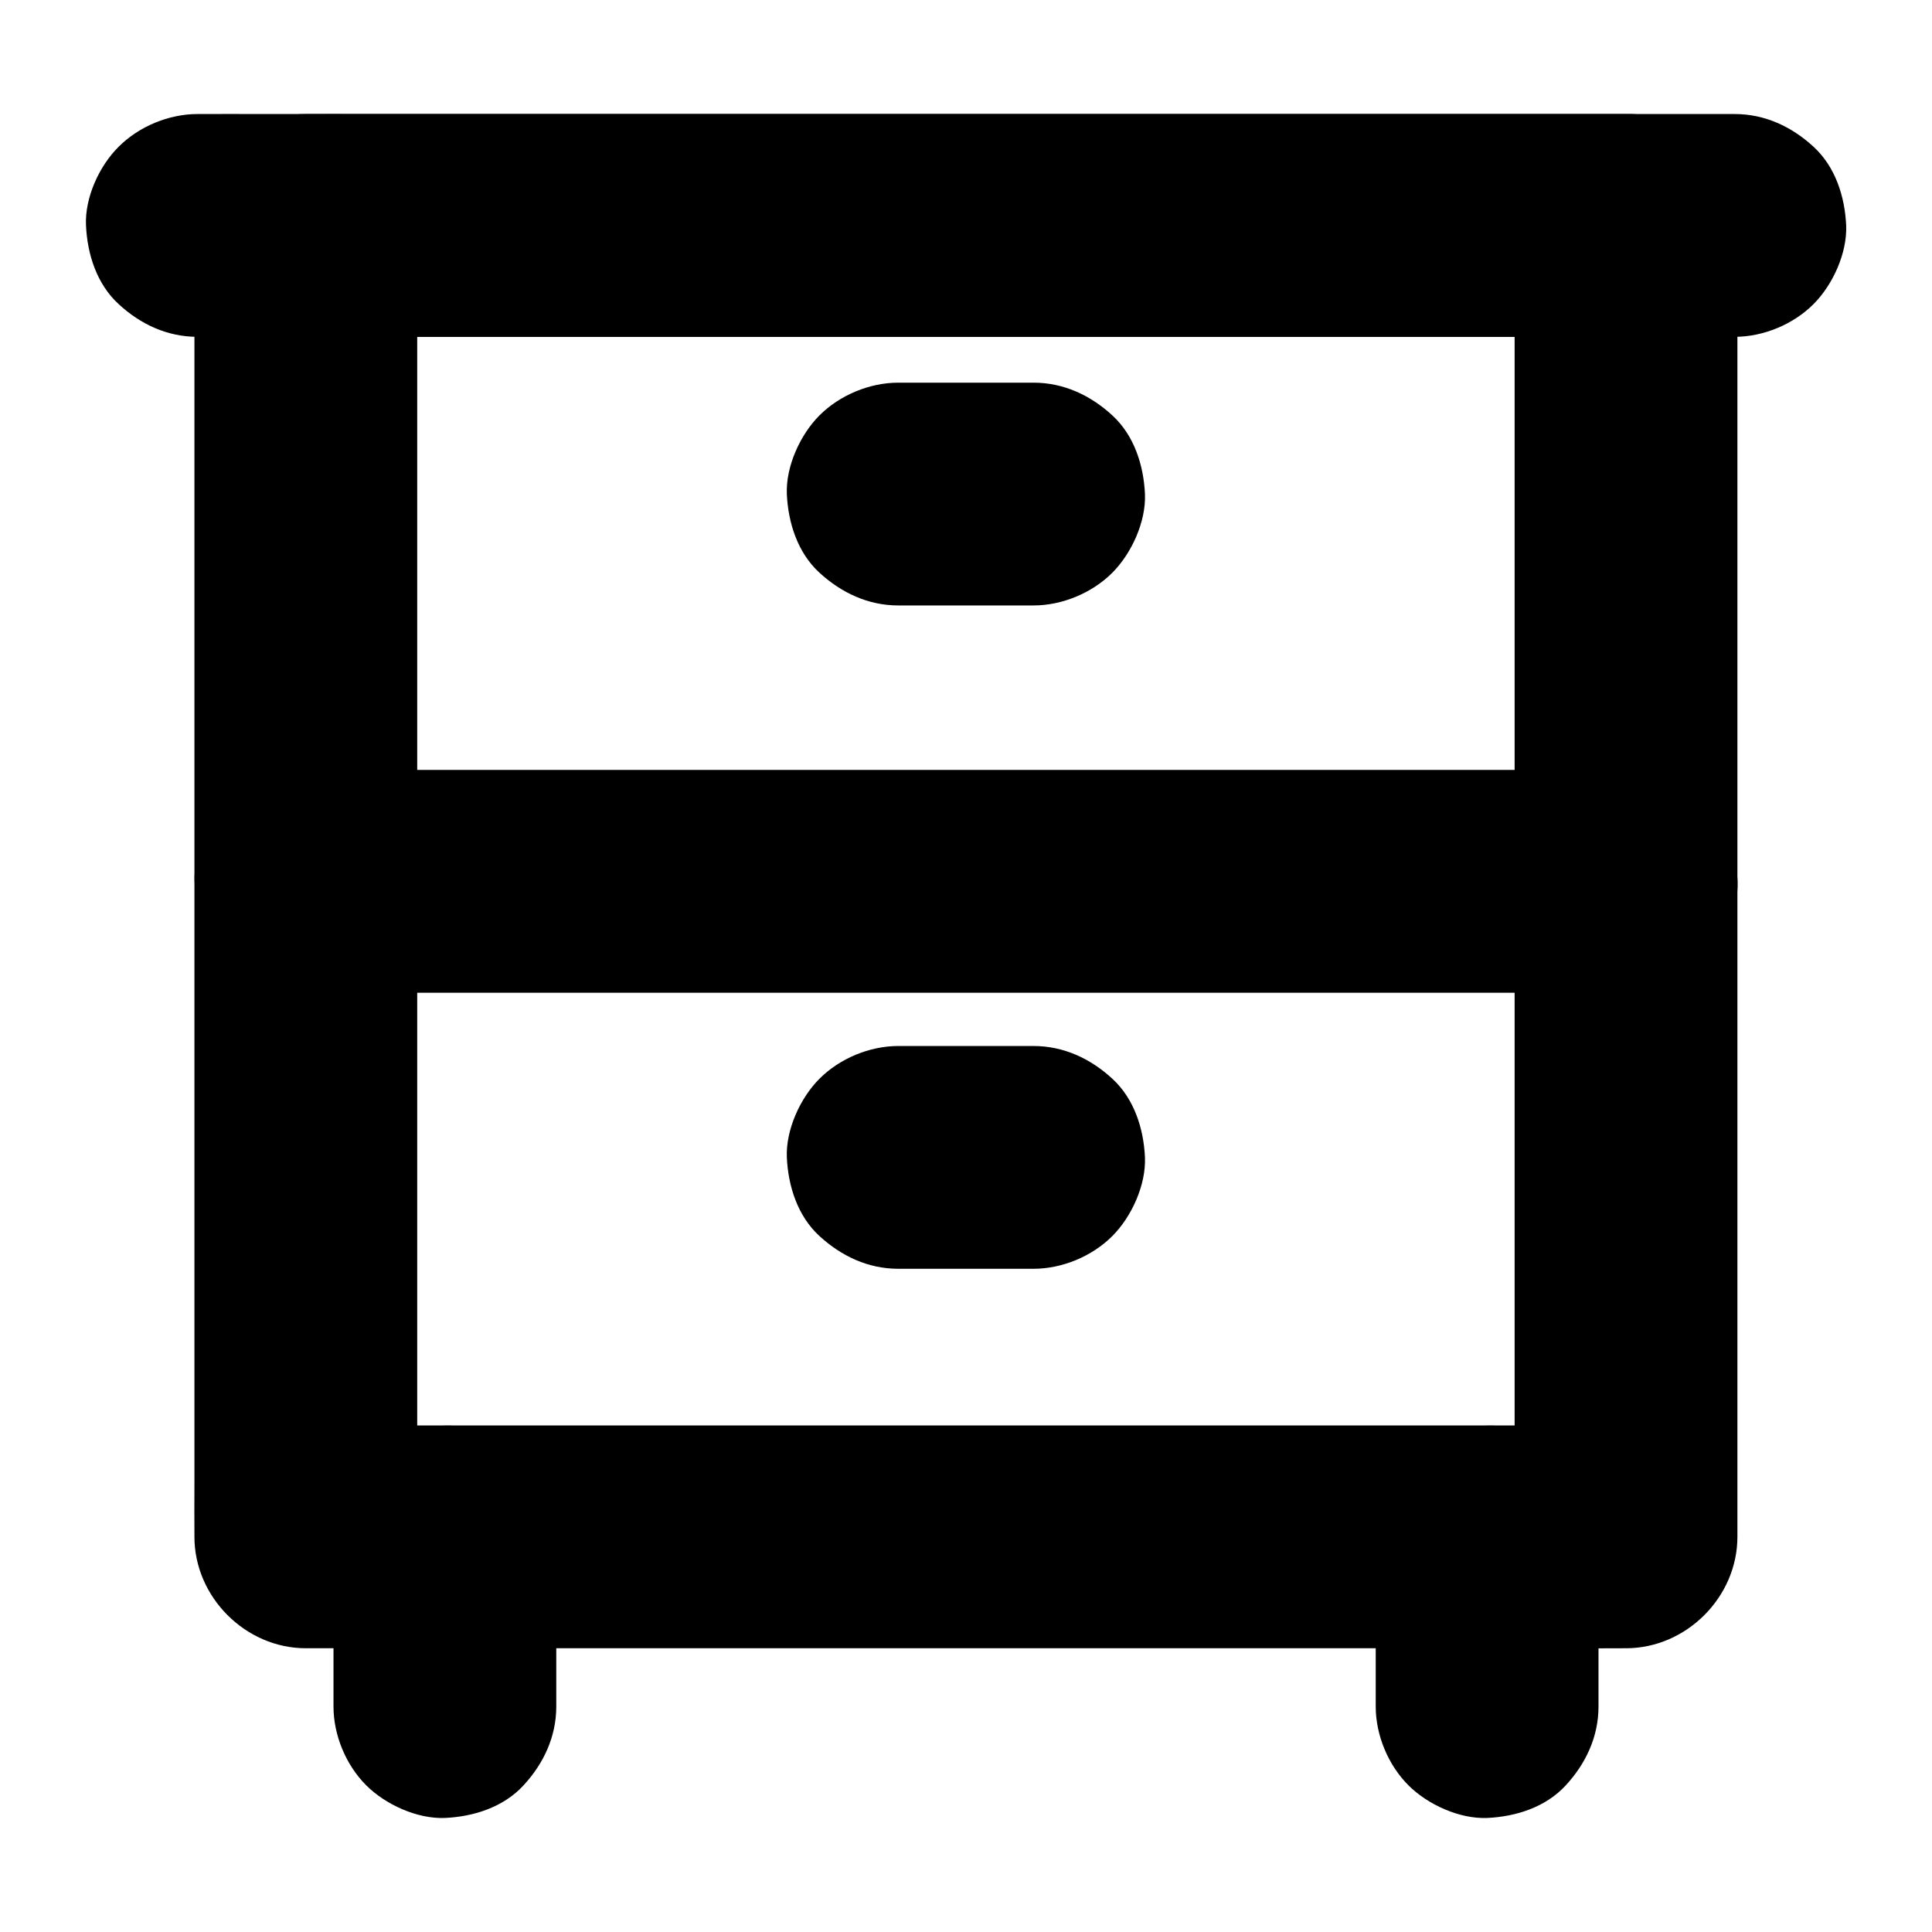
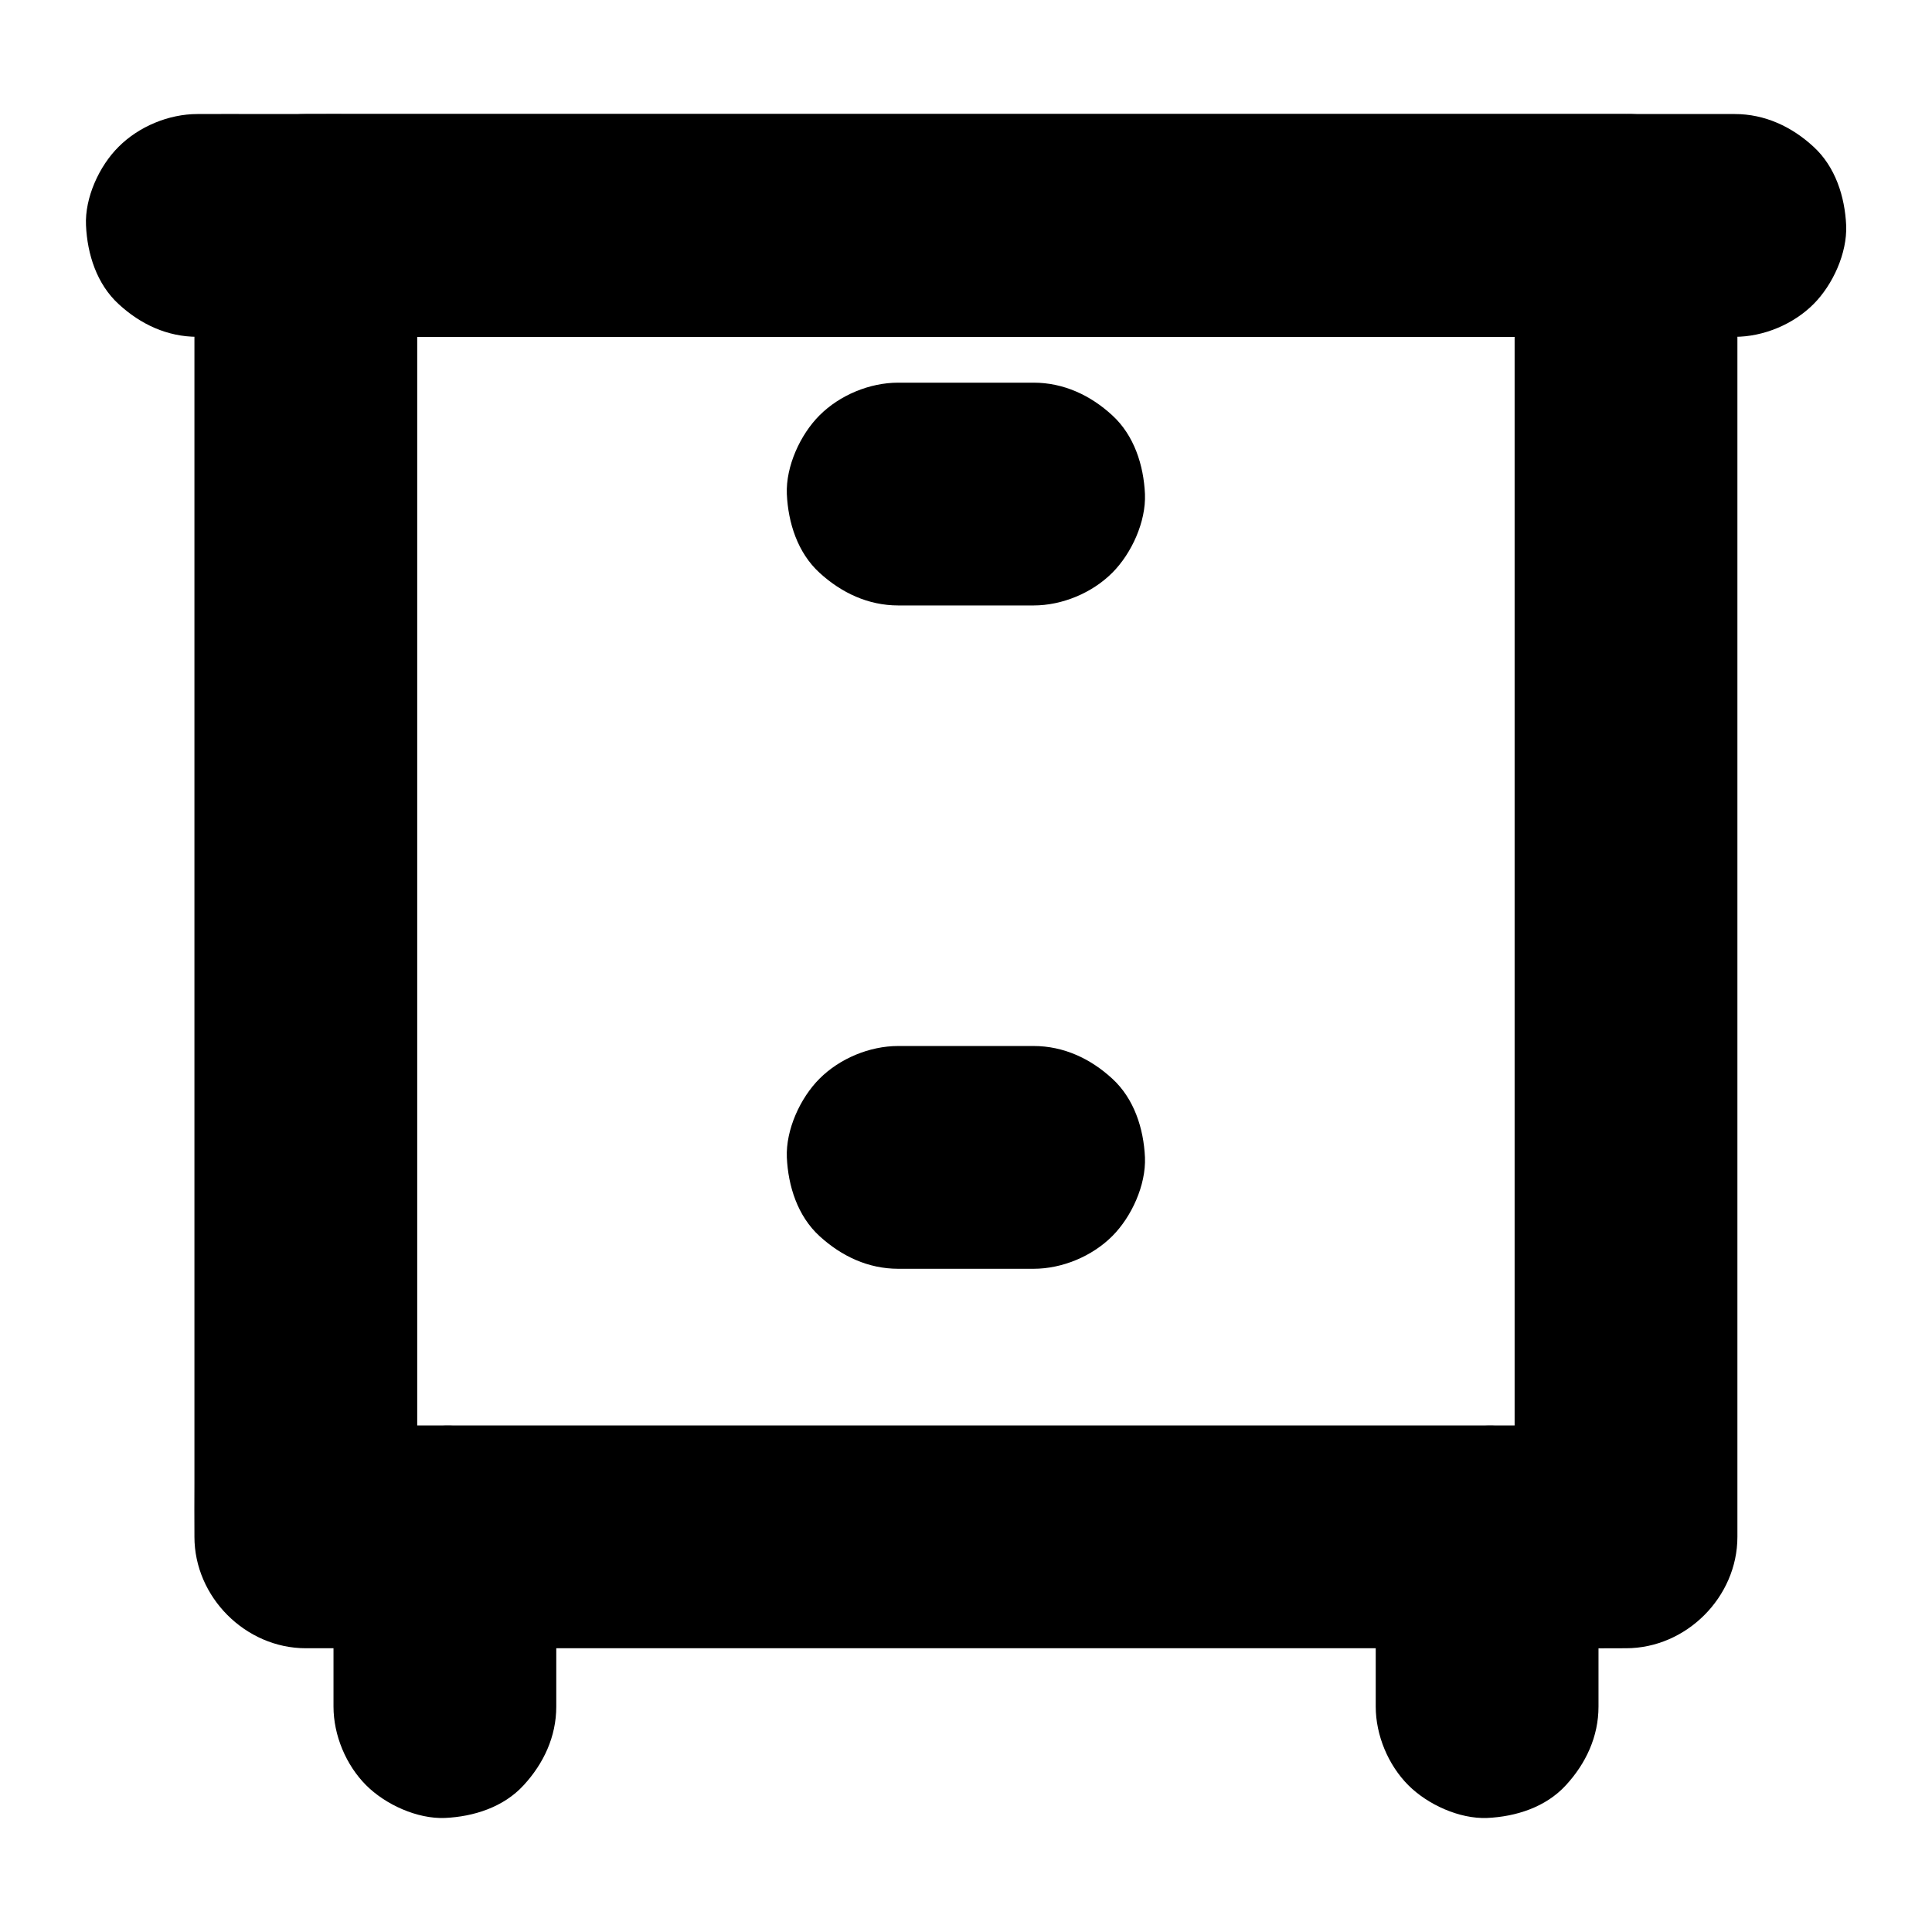
<svg xmlns="http://www.w3.org/2000/svg" fill="#000000" width="800px" height="800px" version="1.1" viewBox="144 144 512 512">
  <g>
    <path d="m545.39 203.74v9.297 25.289 37.391 45.656 49.988 50.48 47.035 39.605 28.633c0 4.527-0.051 9.055 0 13.578v0.59c9.84-9.84 19.68-19.68 29.52-29.52h-9.297-25.535-37.59-45.855-50.48-50.727-47.281-40-28.879c-4.527 0-9.102-0.051-13.629 0h-0.59l29.52 29.52v-9.297-25.289-37.391-45.656-49.988-50.48-47.035-39.605-28.633c0-4.527 0.051-9.055 0-13.578v-0.59l-29.52 29.52h9.297 25.535 37.59 45.855 50.48 50.727 47.281 40 28.879c4.527 0 9.102 0.051 13.629 0h0.59c7.578 0 15.5-3.297 20.859-8.66 5.117-5.117 8.953-13.531 8.66-20.859-0.344-7.625-2.856-15.547-8.66-20.859-5.758-5.312-12.891-8.66-20.859-8.66h-9.297-25.535-37.59-45.855-50.48-50.727-47.281-40-28.879c-4.527 0-9.102-0.051-13.629 0h-0.59c-15.941 0-29.52 13.531-29.52 29.52v9.297 25.289 37.391 45.656 49.988 50.48 47.035 39.605 28.633c0 4.527-0.051 9.055 0 13.578v0.59c0 15.941 13.531 29.52 29.52 29.52h9.297 25.535 37.59 45.855 50.48 50.727 47.281 40 28.879c4.527 0 9.102 0.051 13.629 0h0.59c15.941 0 29.52-13.531 29.52-29.52v-9.297-25.289-37.391-45.656-49.988-50.48-47.035-39.605-28.633c0-4.527 0.051-9.055 0-13.578v-0.59c0-7.578-3.297-15.5-8.66-20.859-5.117-5.117-13.531-8.953-20.859-8.66-7.625 0.344-15.547 2.856-20.859 8.66-5.316 5.754-8.66 12.891-8.66 20.859z" />
-     <path d="m225.09 407.08h9.297 25.535 37.59 45.855 50.48 50.727 47.281 40 28.879c4.527 0 9.102 0.051 13.629 0h0.59c7.578 0 15.5-3.297 20.859-8.66 5.117-5.117 8.953-13.531 8.66-20.859-0.344-7.625-2.856-15.547-8.66-20.859-5.758-5.312-12.891-8.66-20.859-8.66h-9.297-25.535-37.59-45.855-50.48-50.727-47.281-40-28.879c-4.527 0-9.102-0.051-13.629 0h-0.59c-7.578 0-15.5 3.297-20.859 8.66-5.117 5.117-8.953 13.531-8.66 20.859 0.344 7.625 2.856 15.547 8.66 20.859 5.754 5.316 12.84 8.66 20.859 8.66z" />
    <path d="m382.04 304.45h35.867c7.578 0 15.5-3.297 20.859-8.66 5.117-5.117 8.953-13.531 8.66-20.859-0.344-7.625-2.856-15.547-8.66-20.859-5.758-5.312-12.891-8.66-20.859-8.66h-35.867c-7.578 0-15.5 3.297-20.859 8.66-5.117 5.117-8.953 13.531-8.66 20.859 0.344 7.625 2.856 15.547 8.66 20.859 5.805 5.312 12.891 8.66 20.859 8.66z" />
    <path d="m382.04 480.24h35.867c7.578 0 15.5-3.297 20.859-8.66 5.117-5.117 8.953-13.531 8.66-20.859-0.344-7.625-2.856-15.547-8.66-20.859-5.758-5.312-12.891-8.66-20.859-8.66h-35.867c-7.578 0-15.5 3.297-20.859 8.66-5.117 5.117-8.953 13.531-8.66 20.859 0.344 7.625 2.856 15.547 8.66 20.859 5.805 5.316 12.891 8.66 20.859 8.66z" />
    <path d="m232.38 551.34v39.211 5.707c0 7.578 3.297 15.5 8.66 20.859 5.117 5.117 13.531 8.953 20.859 8.66 7.625-0.344 15.547-2.856 20.859-8.66 5.312-5.758 8.66-12.891 8.66-20.859v-39.211-5.707c0-7.578-3.297-15.5-8.66-20.859-5.117-5.117-13.531-8.953-20.859-8.66-7.625 0.344-15.547 2.856-20.859 8.66-5.316 5.754-8.66 12.887-8.66 20.859z" />
    <path d="m196.31 233.26h10.922 29.719 43.738 53.578 58.648 58.992 55.203 46.641 33.406c5.312 0 10.578 0.051 15.891 0h0.688c7.578 0 15.5-3.297 20.859-8.66 5.117-5.117 8.953-13.531 8.66-20.859-0.344-7.625-2.856-15.547-8.66-20.859-5.758-5.312-12.891-8.66-20.859-8.66h-10.922-29.719-43.738-53.578-58.648-58.992-55.203-46.641-33.406c-5.312 0-10.578-0.051-15.891 0h-0.688c-7.578 0-15.5 3.297-20.859 8.66-5.168 5.117-9.004 13.531-8.66 20.859 0.344 7.625 2.856 15.547 8.66 20.859 5.758 5.316 12.84 8.66 20.859 8.66z" />
    <path d="m567.62 596.26v-39.211-5.707c0-7.578-3.297-15.5-8.66-20.859-5.117-5.117-13.531-8.953-20.859-8.66-7.625 0.344-15.547 2.856-20.859 8.66-5.312 5.758-8.66 12.891-8.66 20.859v39.211 5.707c0 7.578 3.297 15.5 8.66 20.859 5.117 5.117 13.531 8.953 20.859 8.66 7.625-0.344 15.547-2.856 20.859-8.66 5.312-5.754 8.66-12.891 8.66-20.859z" />
  </g>
</svg>